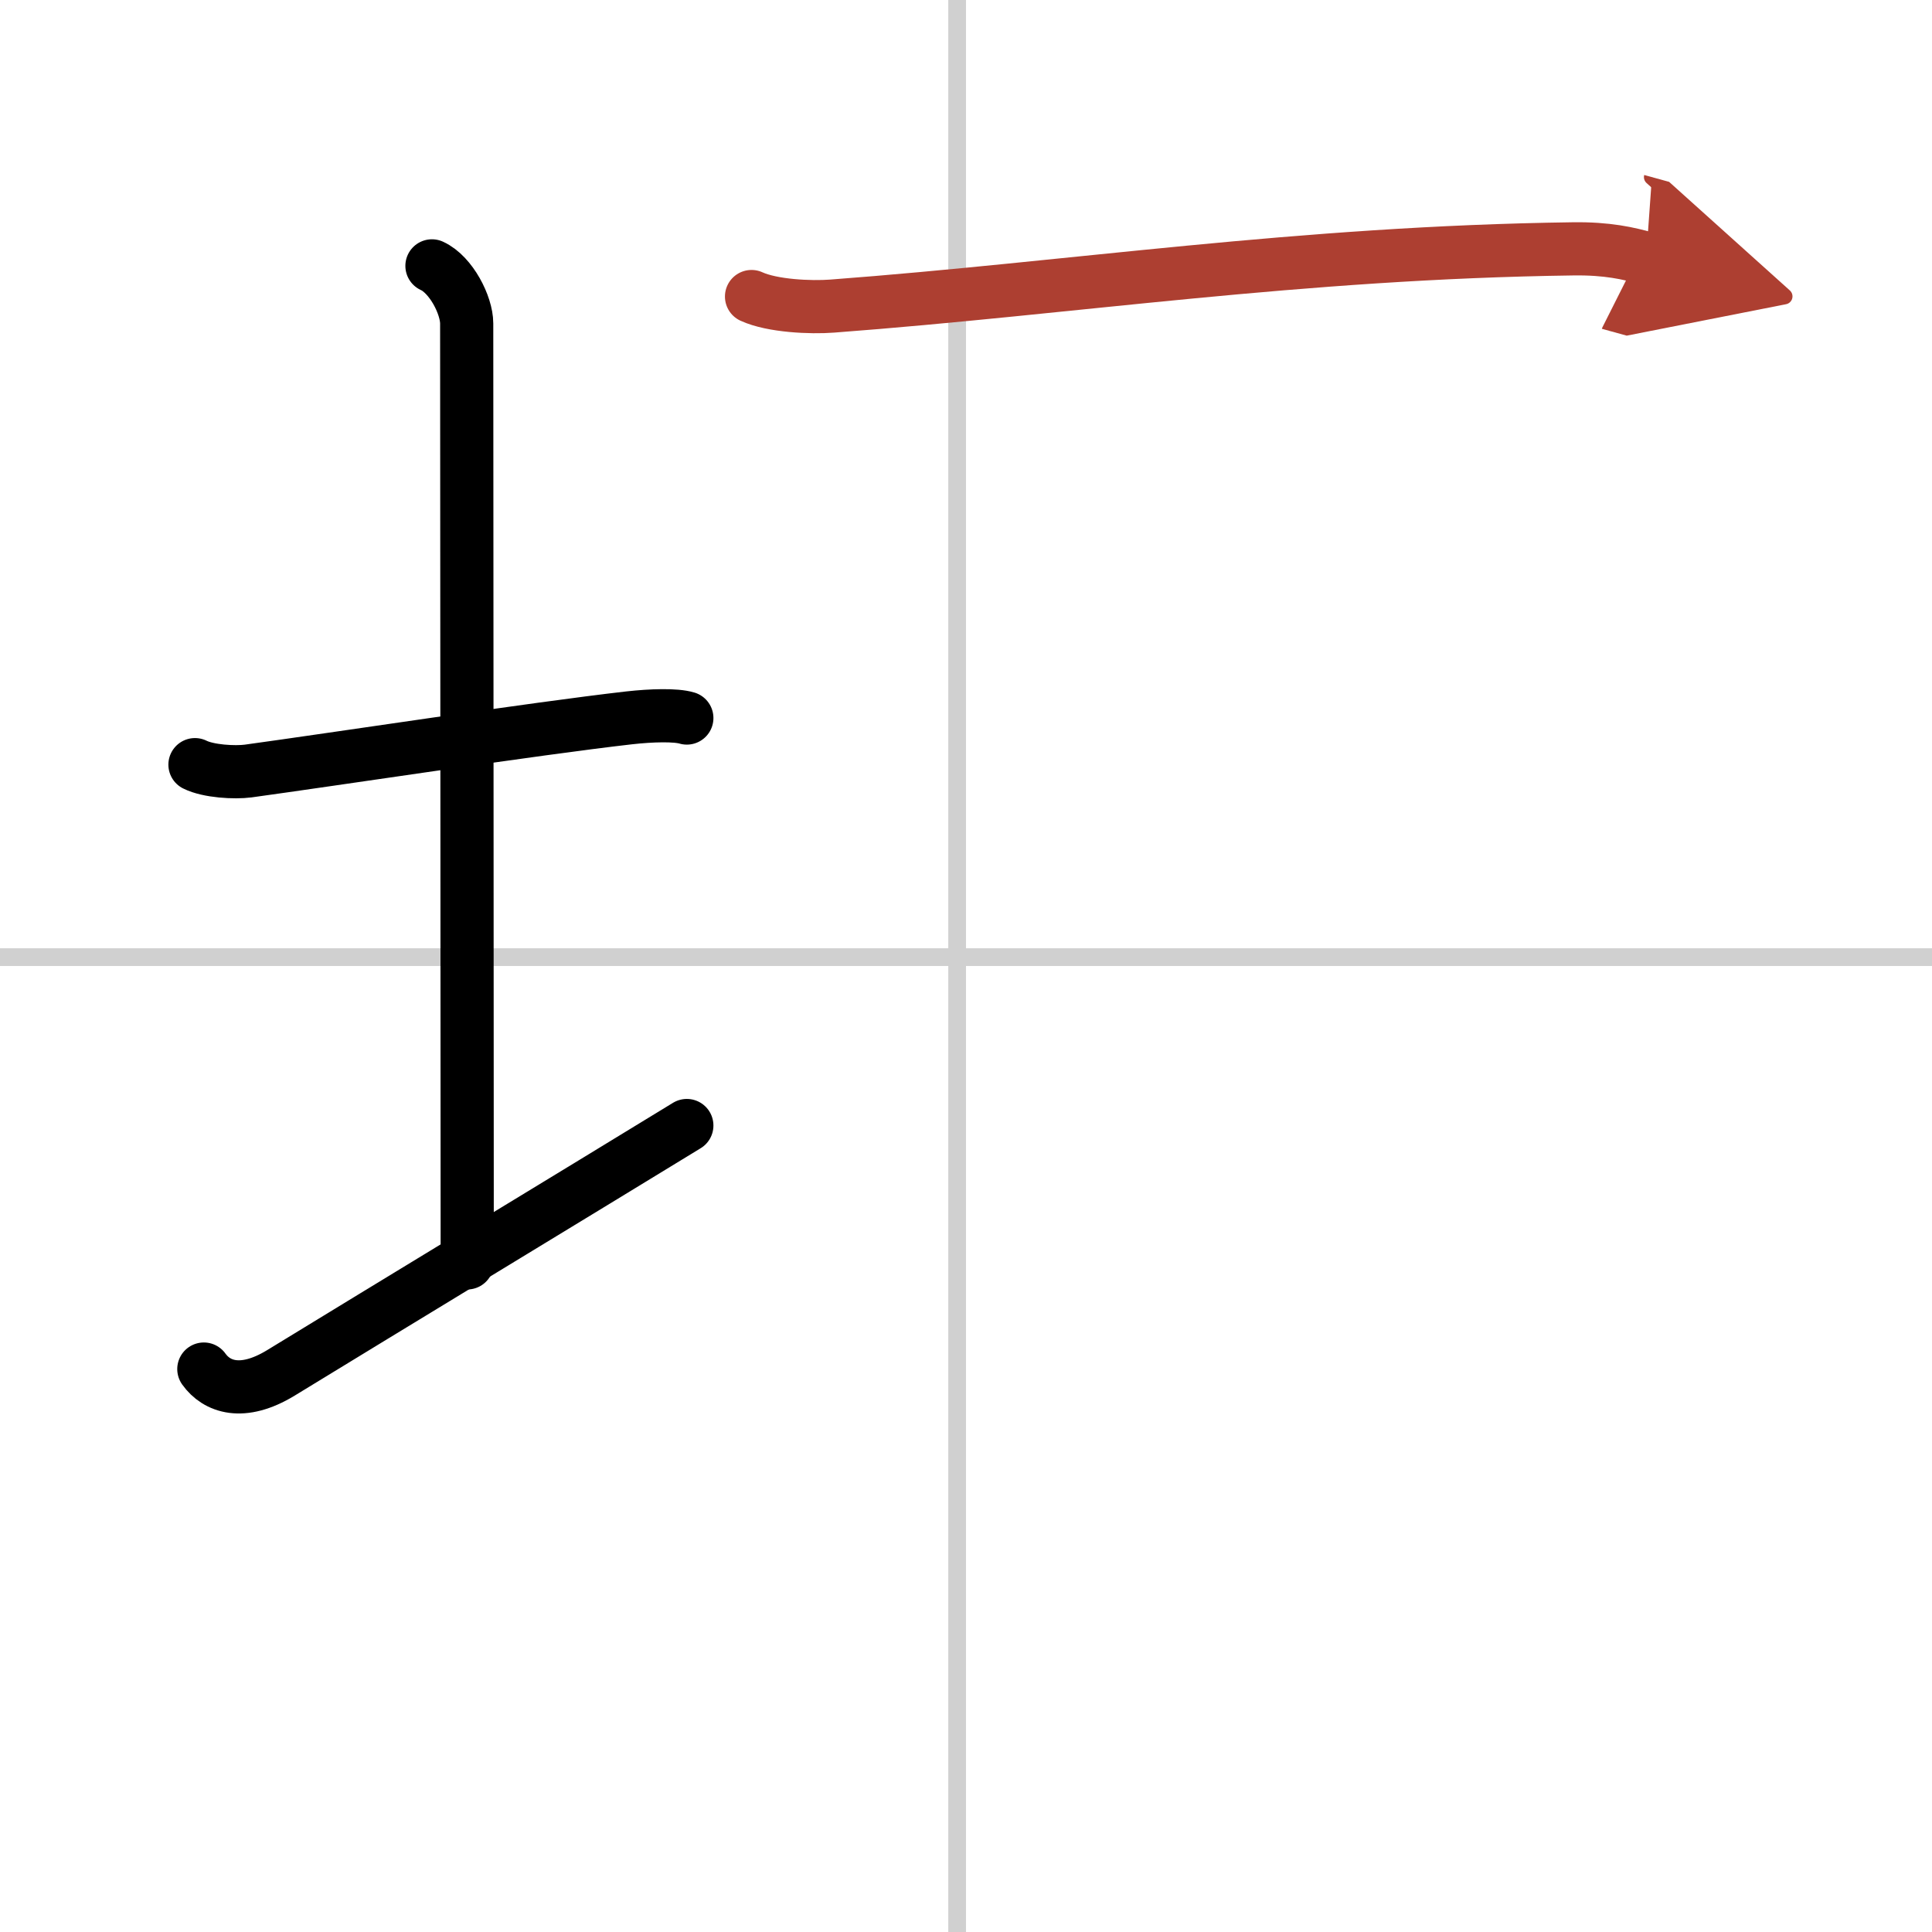
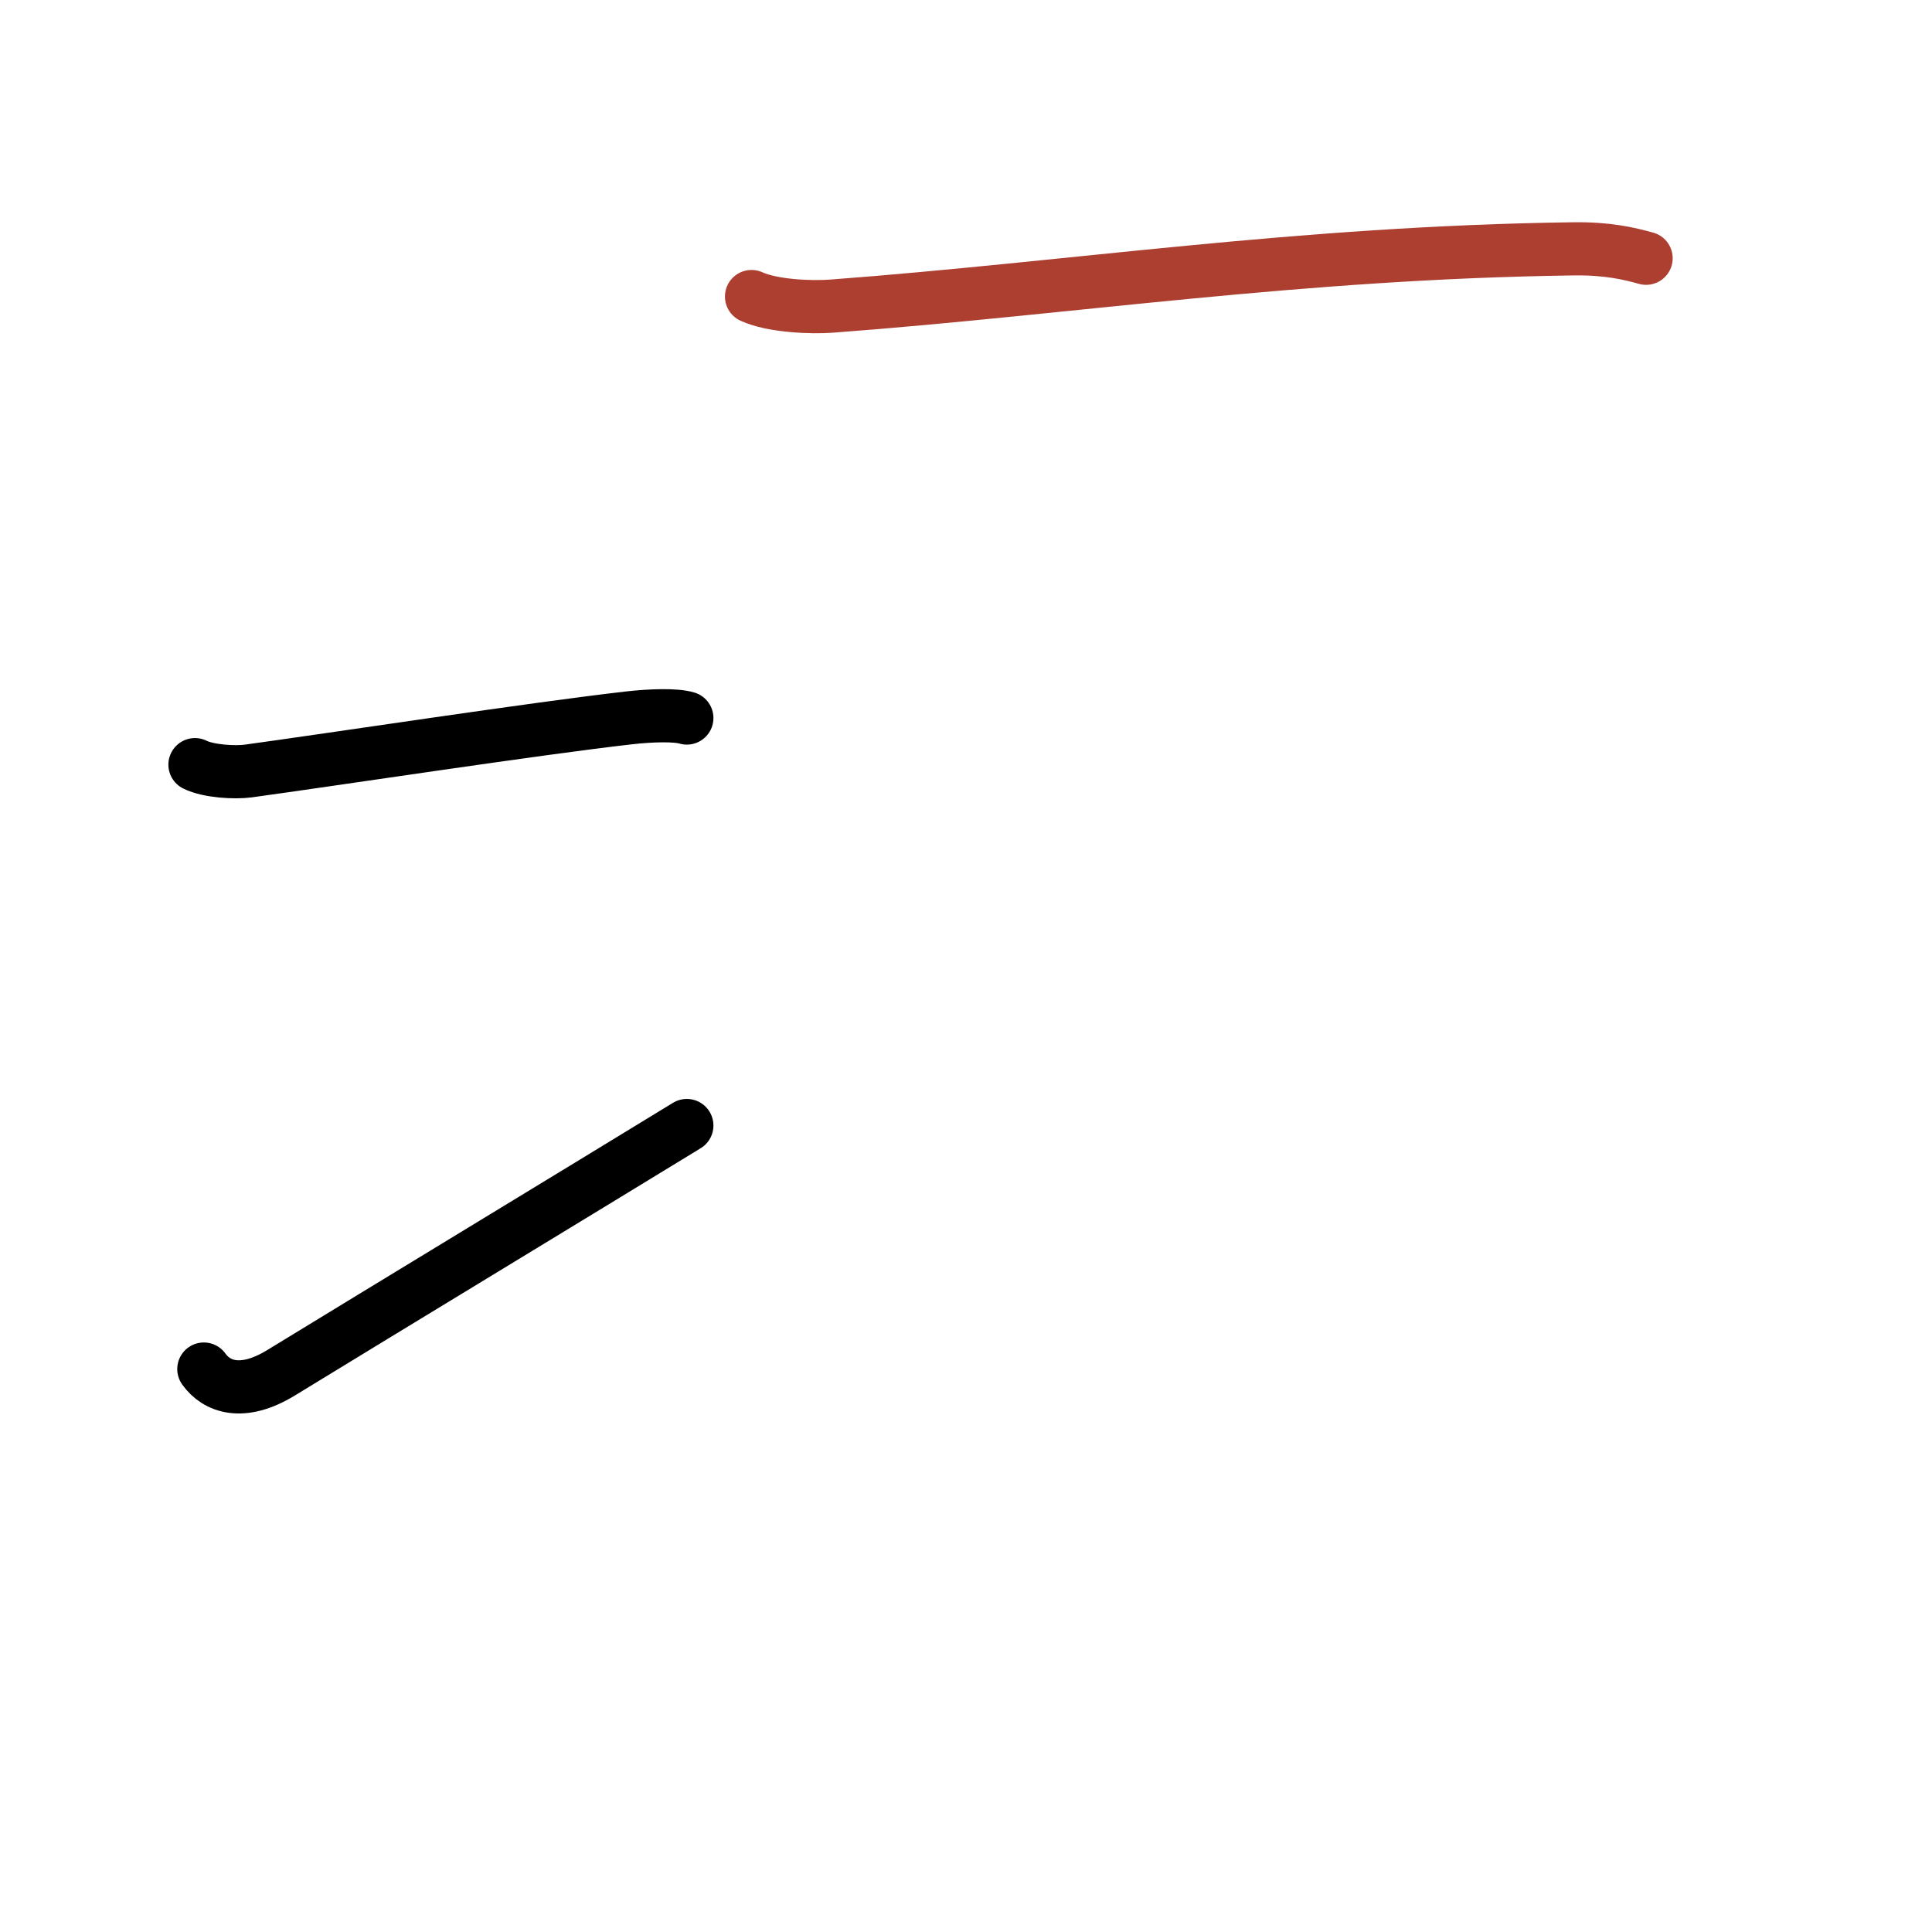
<svg xmlns="http://www.w3.org/2000/svg" width="400" height="400" viewBox="0 0 109 109">
  <defs>
    <marker id="a" markerWidth="4" orient="auto" refX="1" refY="5" viewBox="0 0 10 10">
-       <polyline points="0 0 10 5 0 10 1 5" fill="#ad3f31" stroke="#ad3f31" />
-     </marker>
+       </marker>
  </defs>
  <g fill="none" stroke="#000" stroke-linecap="round" stroke-linejoin="round" stroke-width="3">
-     <rect width="100%" height="100%" fill="#fff" stroke="#fff" />
-     <line x1="54" x2="54" y2="109" stroke="#d0d0d0" stroke-width="1" />
-     <line x2="109" y1="54" y2="54" stroke="#d0d0d0" stroke-width="1" />
    <path d="m11 43.14c0.76 0.38 2.24 0.46 3 0.36 4.82-0.66 16.15-2.39 21.5-3 1.25-0.14 2.62-0.18 3.25 0.01" />
-     <path d="m24.37 15c1.09 0.5 1.96 2.23 1.96 3.25 0 7.25 0.03 42.25 0.03 53" />
    <path d="m11.5 77.24c0.72 1.01 2.17 1.54 4.34 0.22 6.03-3.69 16.88-10.27 22.91-13.96" />
    <path d="m42.4 16.73c1.18 0.54 3.35 0.63 4.54 0.54 13.56-1.02 26.35-3.02 41.79-3.23 1.97-0.03 3.16 0.26 4.14 0.53" marker-end="url(#a)" stroke="#ad3f31" />
  </g>
</svg>